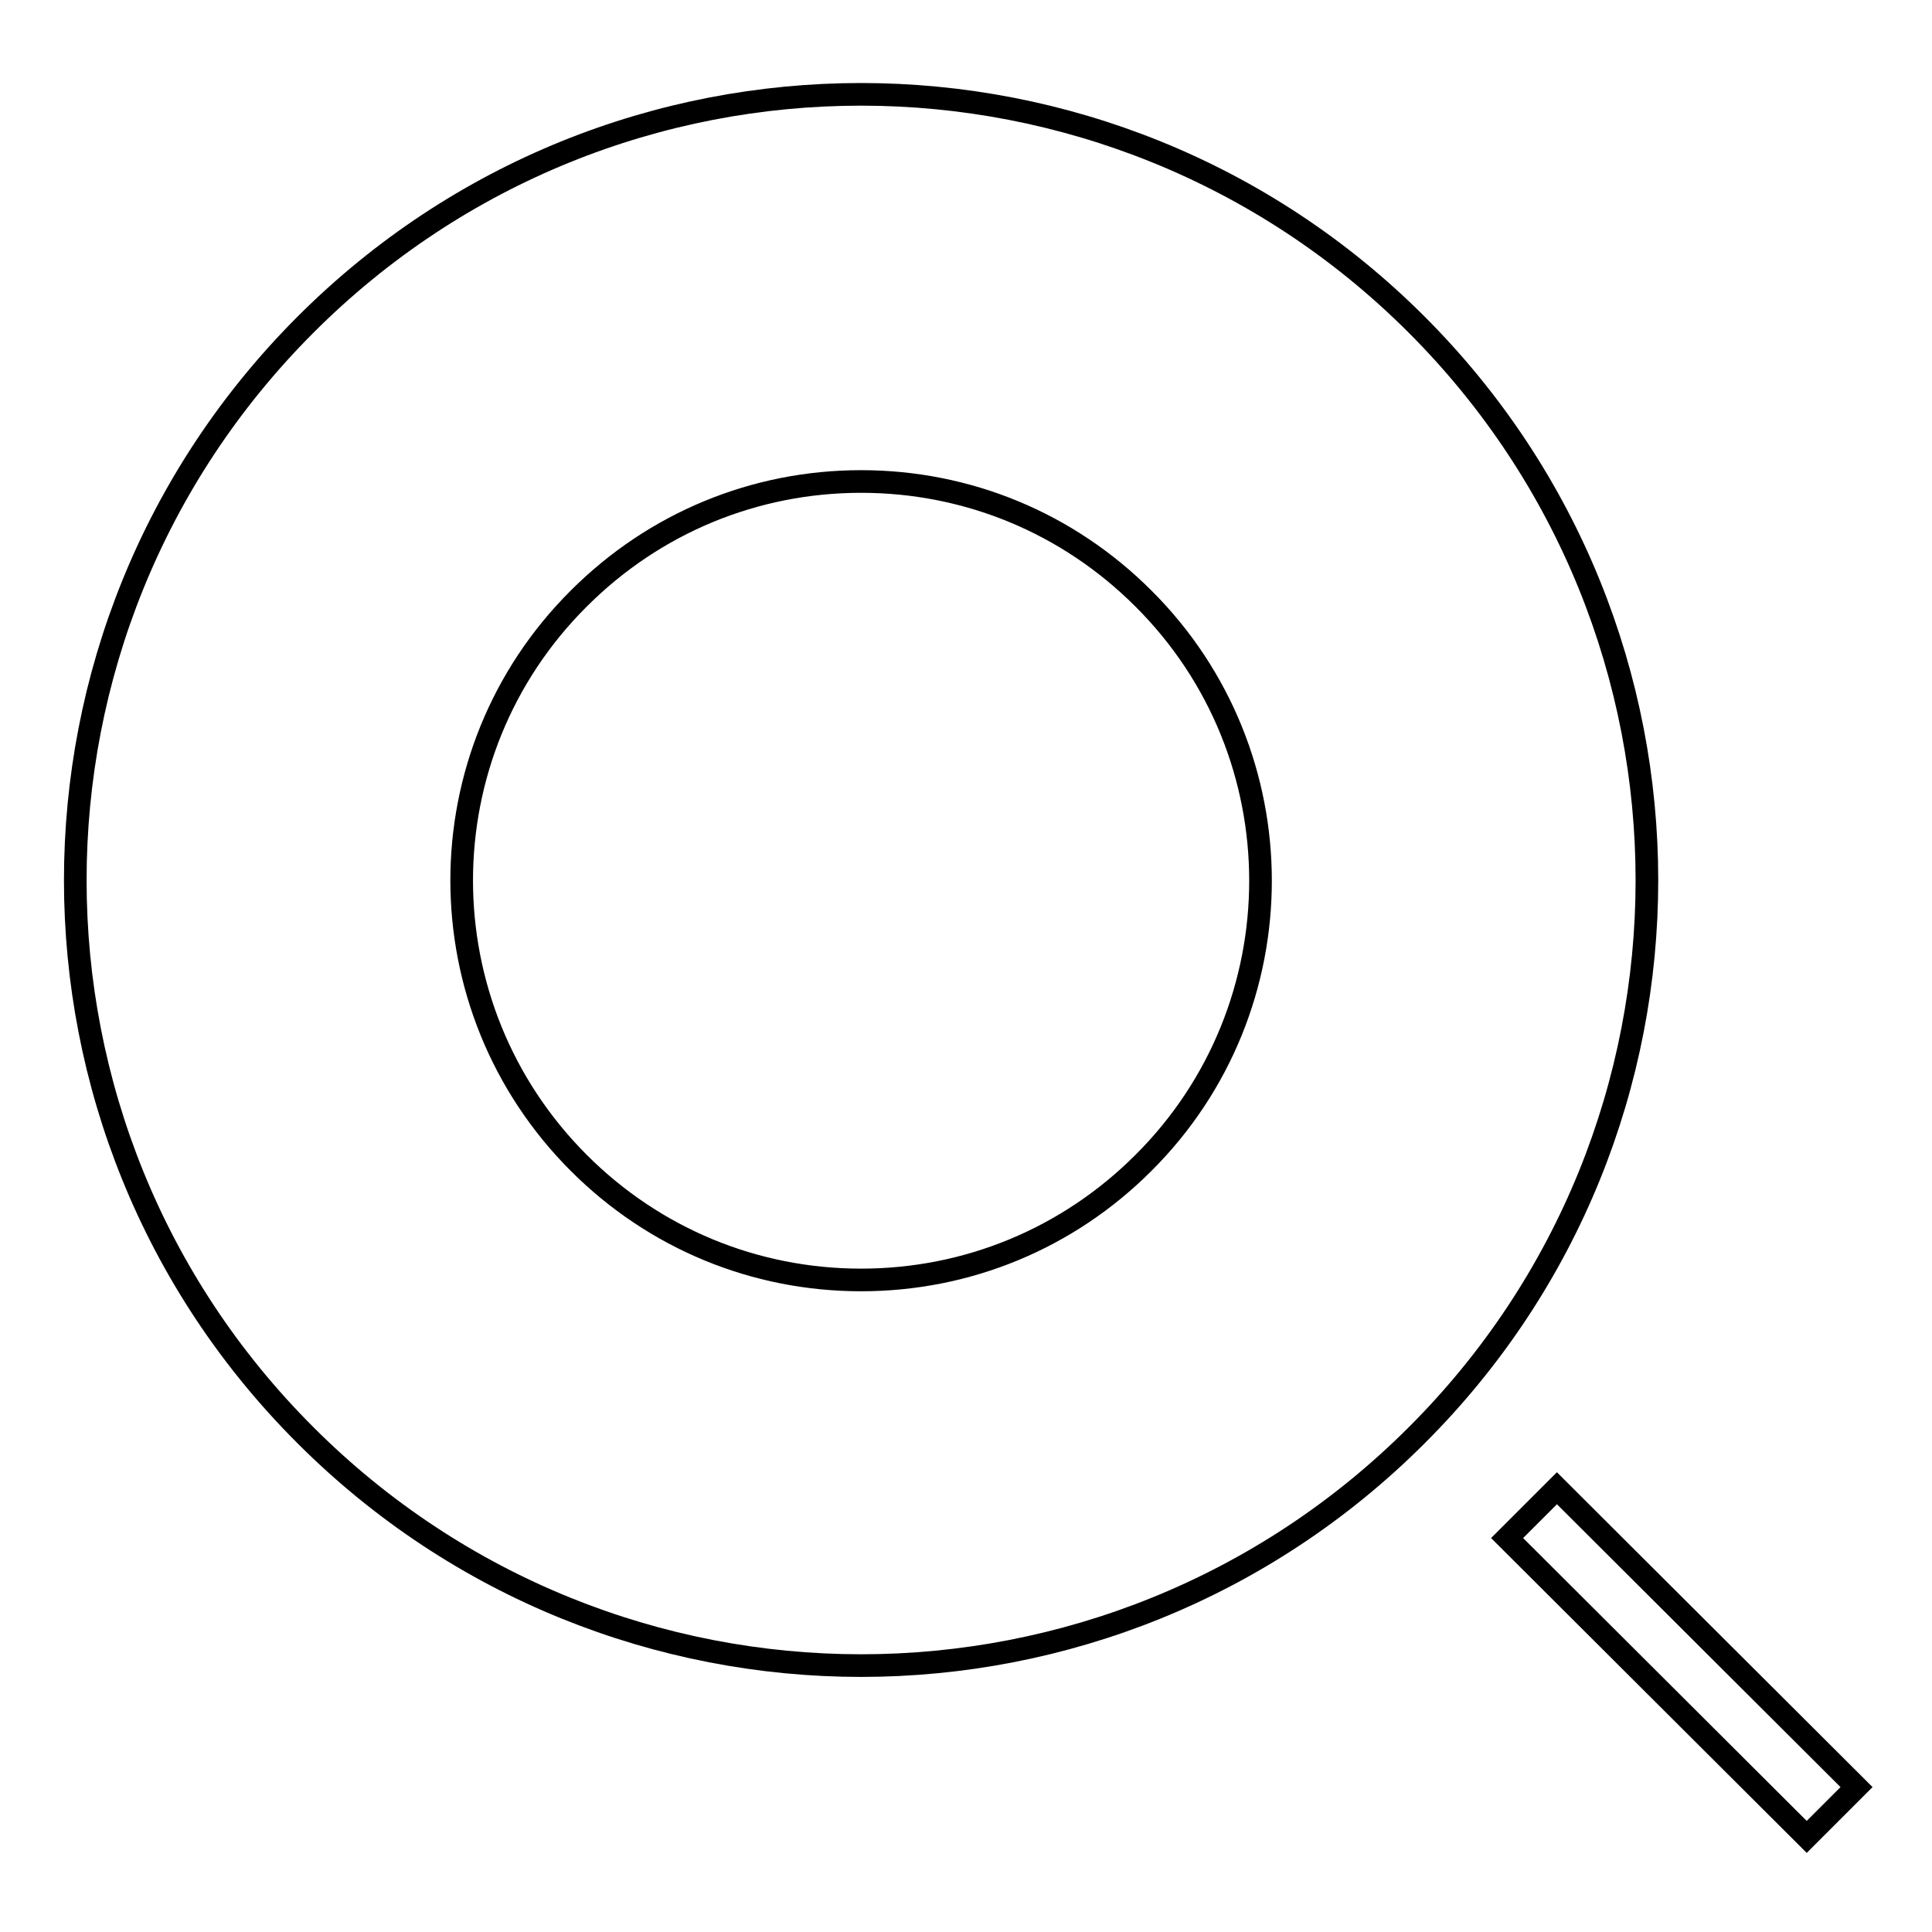
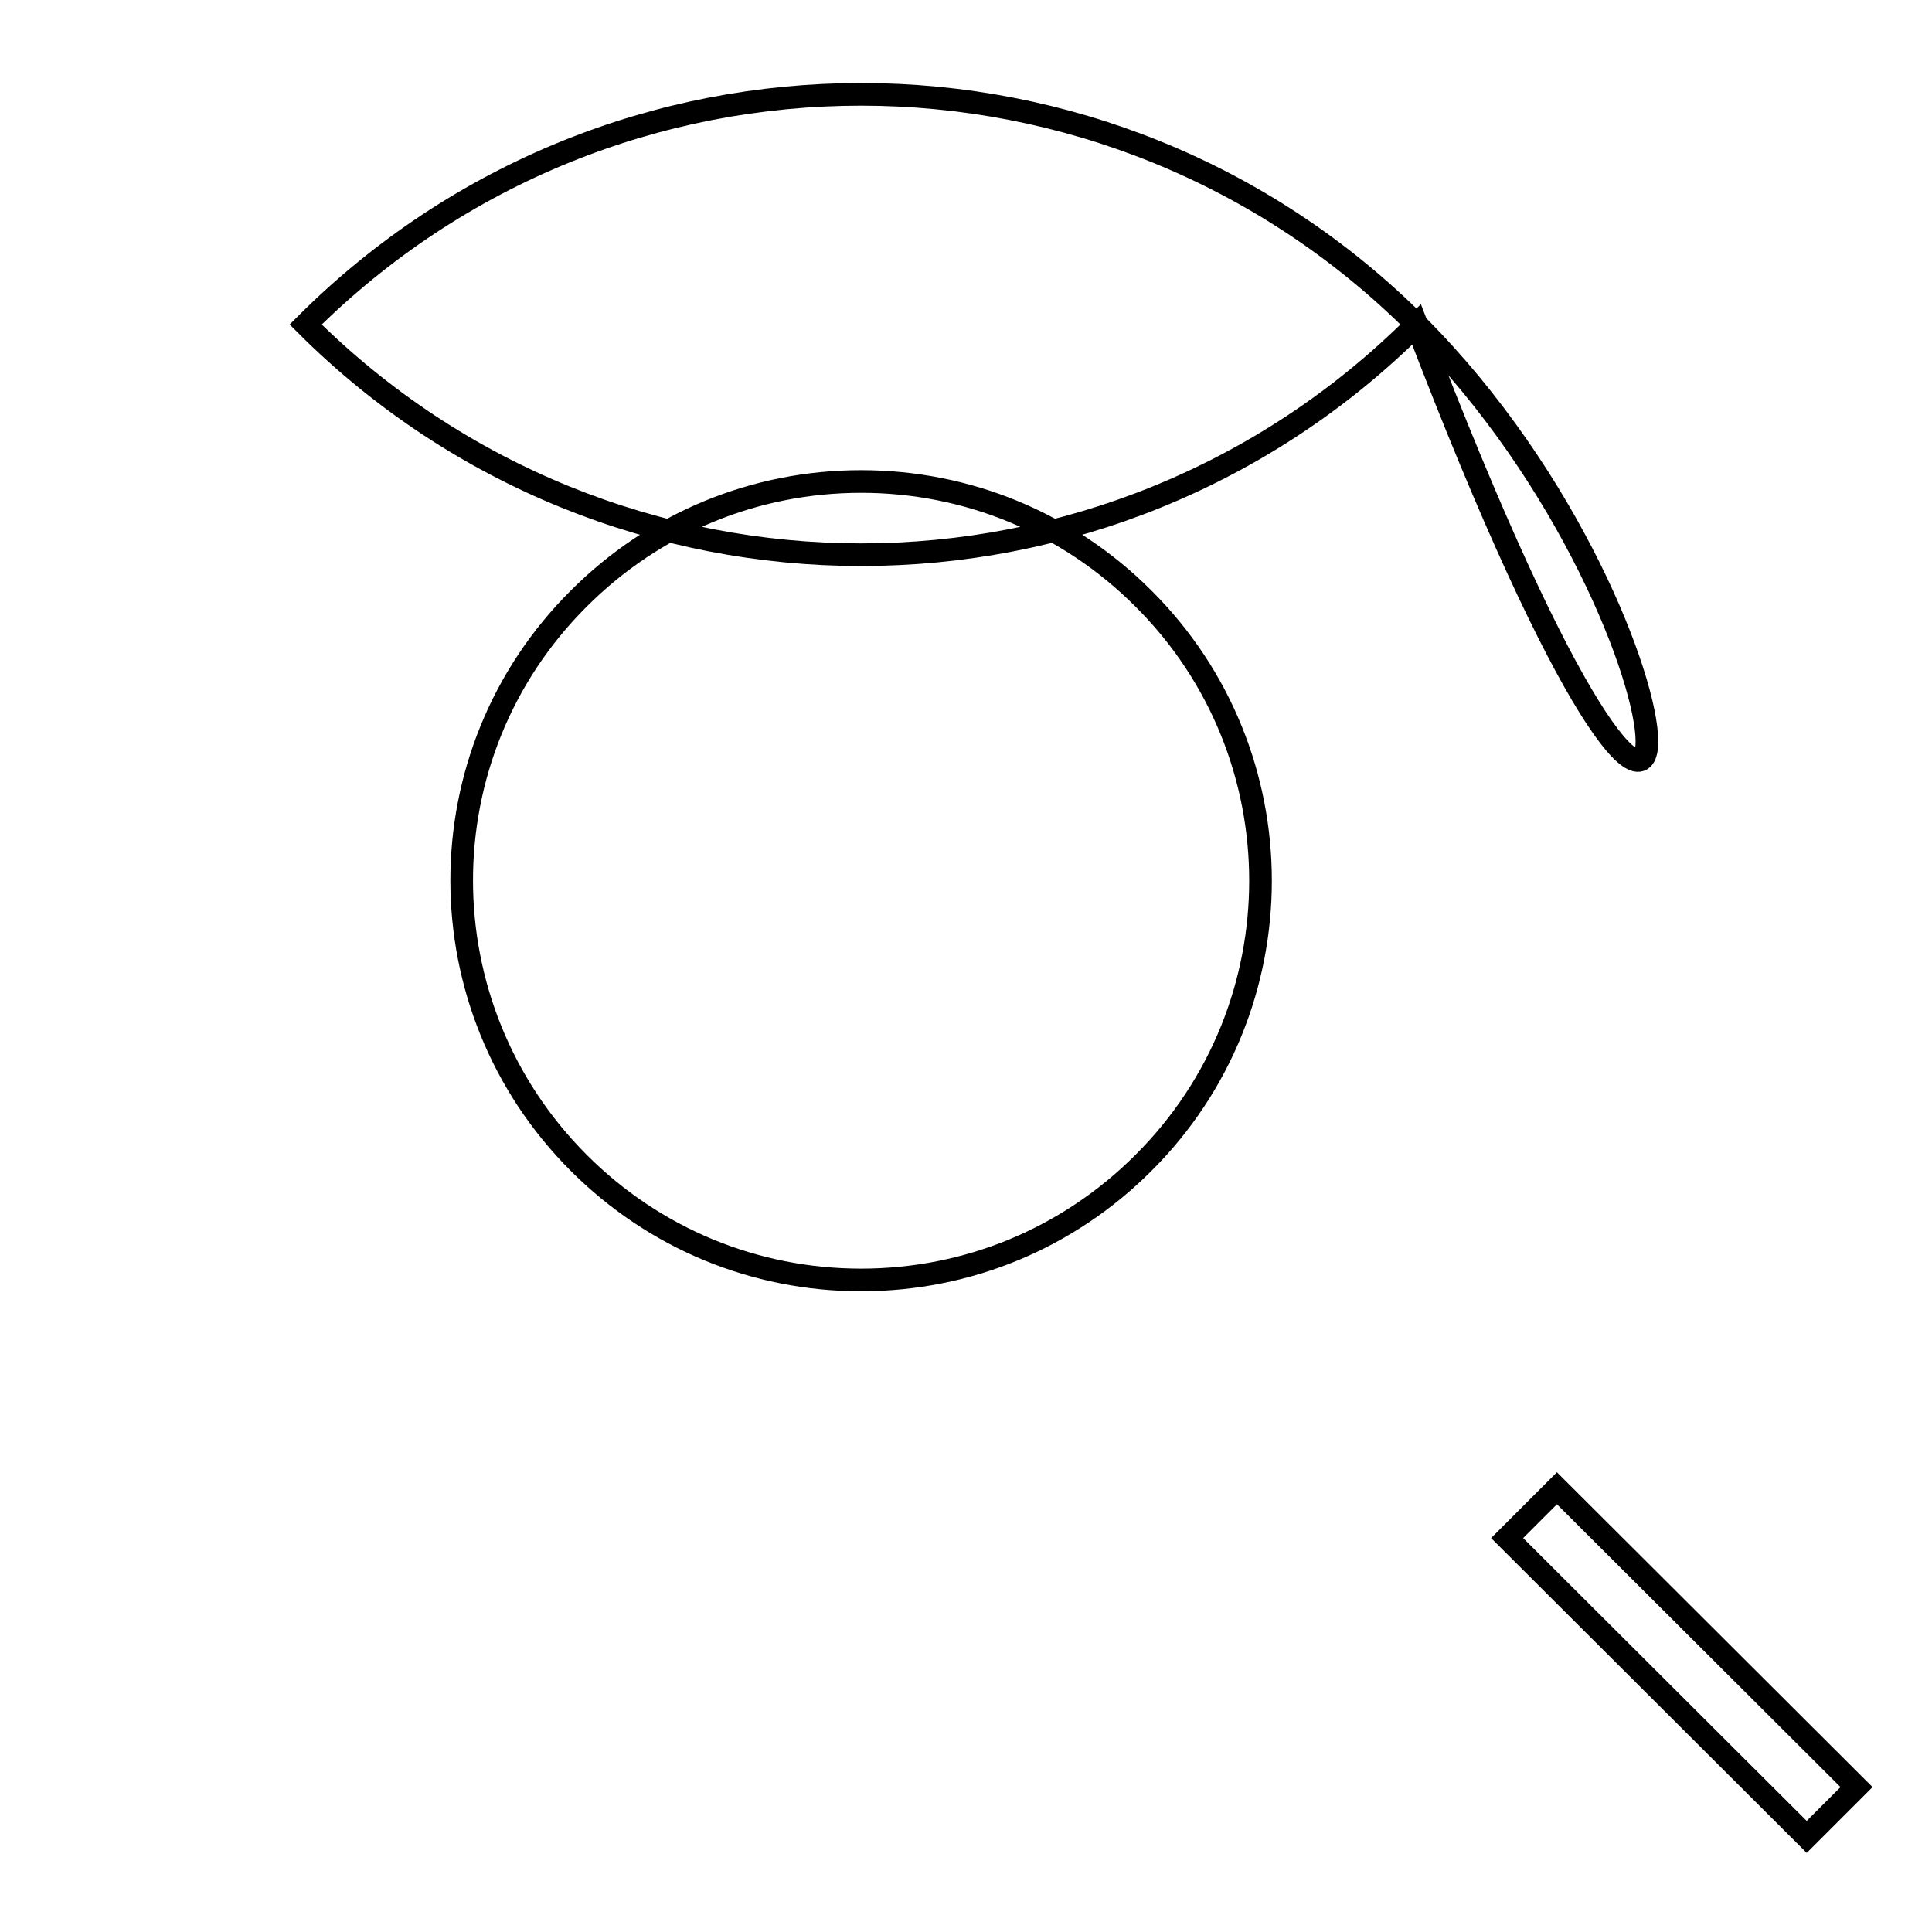
<svg xmlns="http://www.w3.org/2000/svg" version="1.1" x="0px" y="0px" viewBox="0 0 256 256" enable-background="new 0 0 256 256" xml:space="preserve">
  <g>
    <g>
-       <path stroke-width="3" fill-opacity="0" stroke="#000000" d="M187.7,43c-20.3-20.3-47-30.5-73.6-30.5c-26.7,0-53.3,10.2-73.6,30.5c-40.7,40.7-40.7,106.6,0,147.2c20.3,20.3,47,30.5,73.6,30.5c26.6,0,53.3-10.2,73.6-30.5C228.4,149.6,228.4,83.7,187.7,43z M151.5,154.1c-10,10-23.3,15.5-37.4,15.5c-14.1,0-27.4-5.5-37.4-15.5C56,133.4,56,99.9,76.7,79.3c10-10,23.3-15.5,37.4-15.5c14.1,0,27.4,5.5,37.4,15.5C172.2,99.9,172.2,133.5,151.5,154.1z M246,236.8l-6.6,6.6l-39.7-39.6l6.6-6.6L246,236.8z" />
+       <path stroke-width="3" fill-opacity="0" stroke="#000000" d="M187.7,43c-20.3-20.3-47-30.5-73.6-30.5c-26.7,0-53.3,10.2-73.6,30.5c20.3,20.3,47,30.5,73.6,30.5c26.6,0,53.3-10.2,73.6-30.5C228.4,149.6,228.4,83.7,187.7,43z M151.5,154.1c-10,10-23.3,15.5-37.4,15.5c-14.1,0-27.4-5.5-37.4-15.5C56,133.4,56,99.9,76.7,79.3c10-10,23.3-15.5,37.4-15.5c14.1,0,27.4,5.5,37.4,15.5C172.2,99.9,172.2,133.5,151.5,154.1z M246,236.8l-6.6,6.6l-39.7-39.6l6.6-6.6L246,236.8z" />
    </g>
  </g>
</svg>